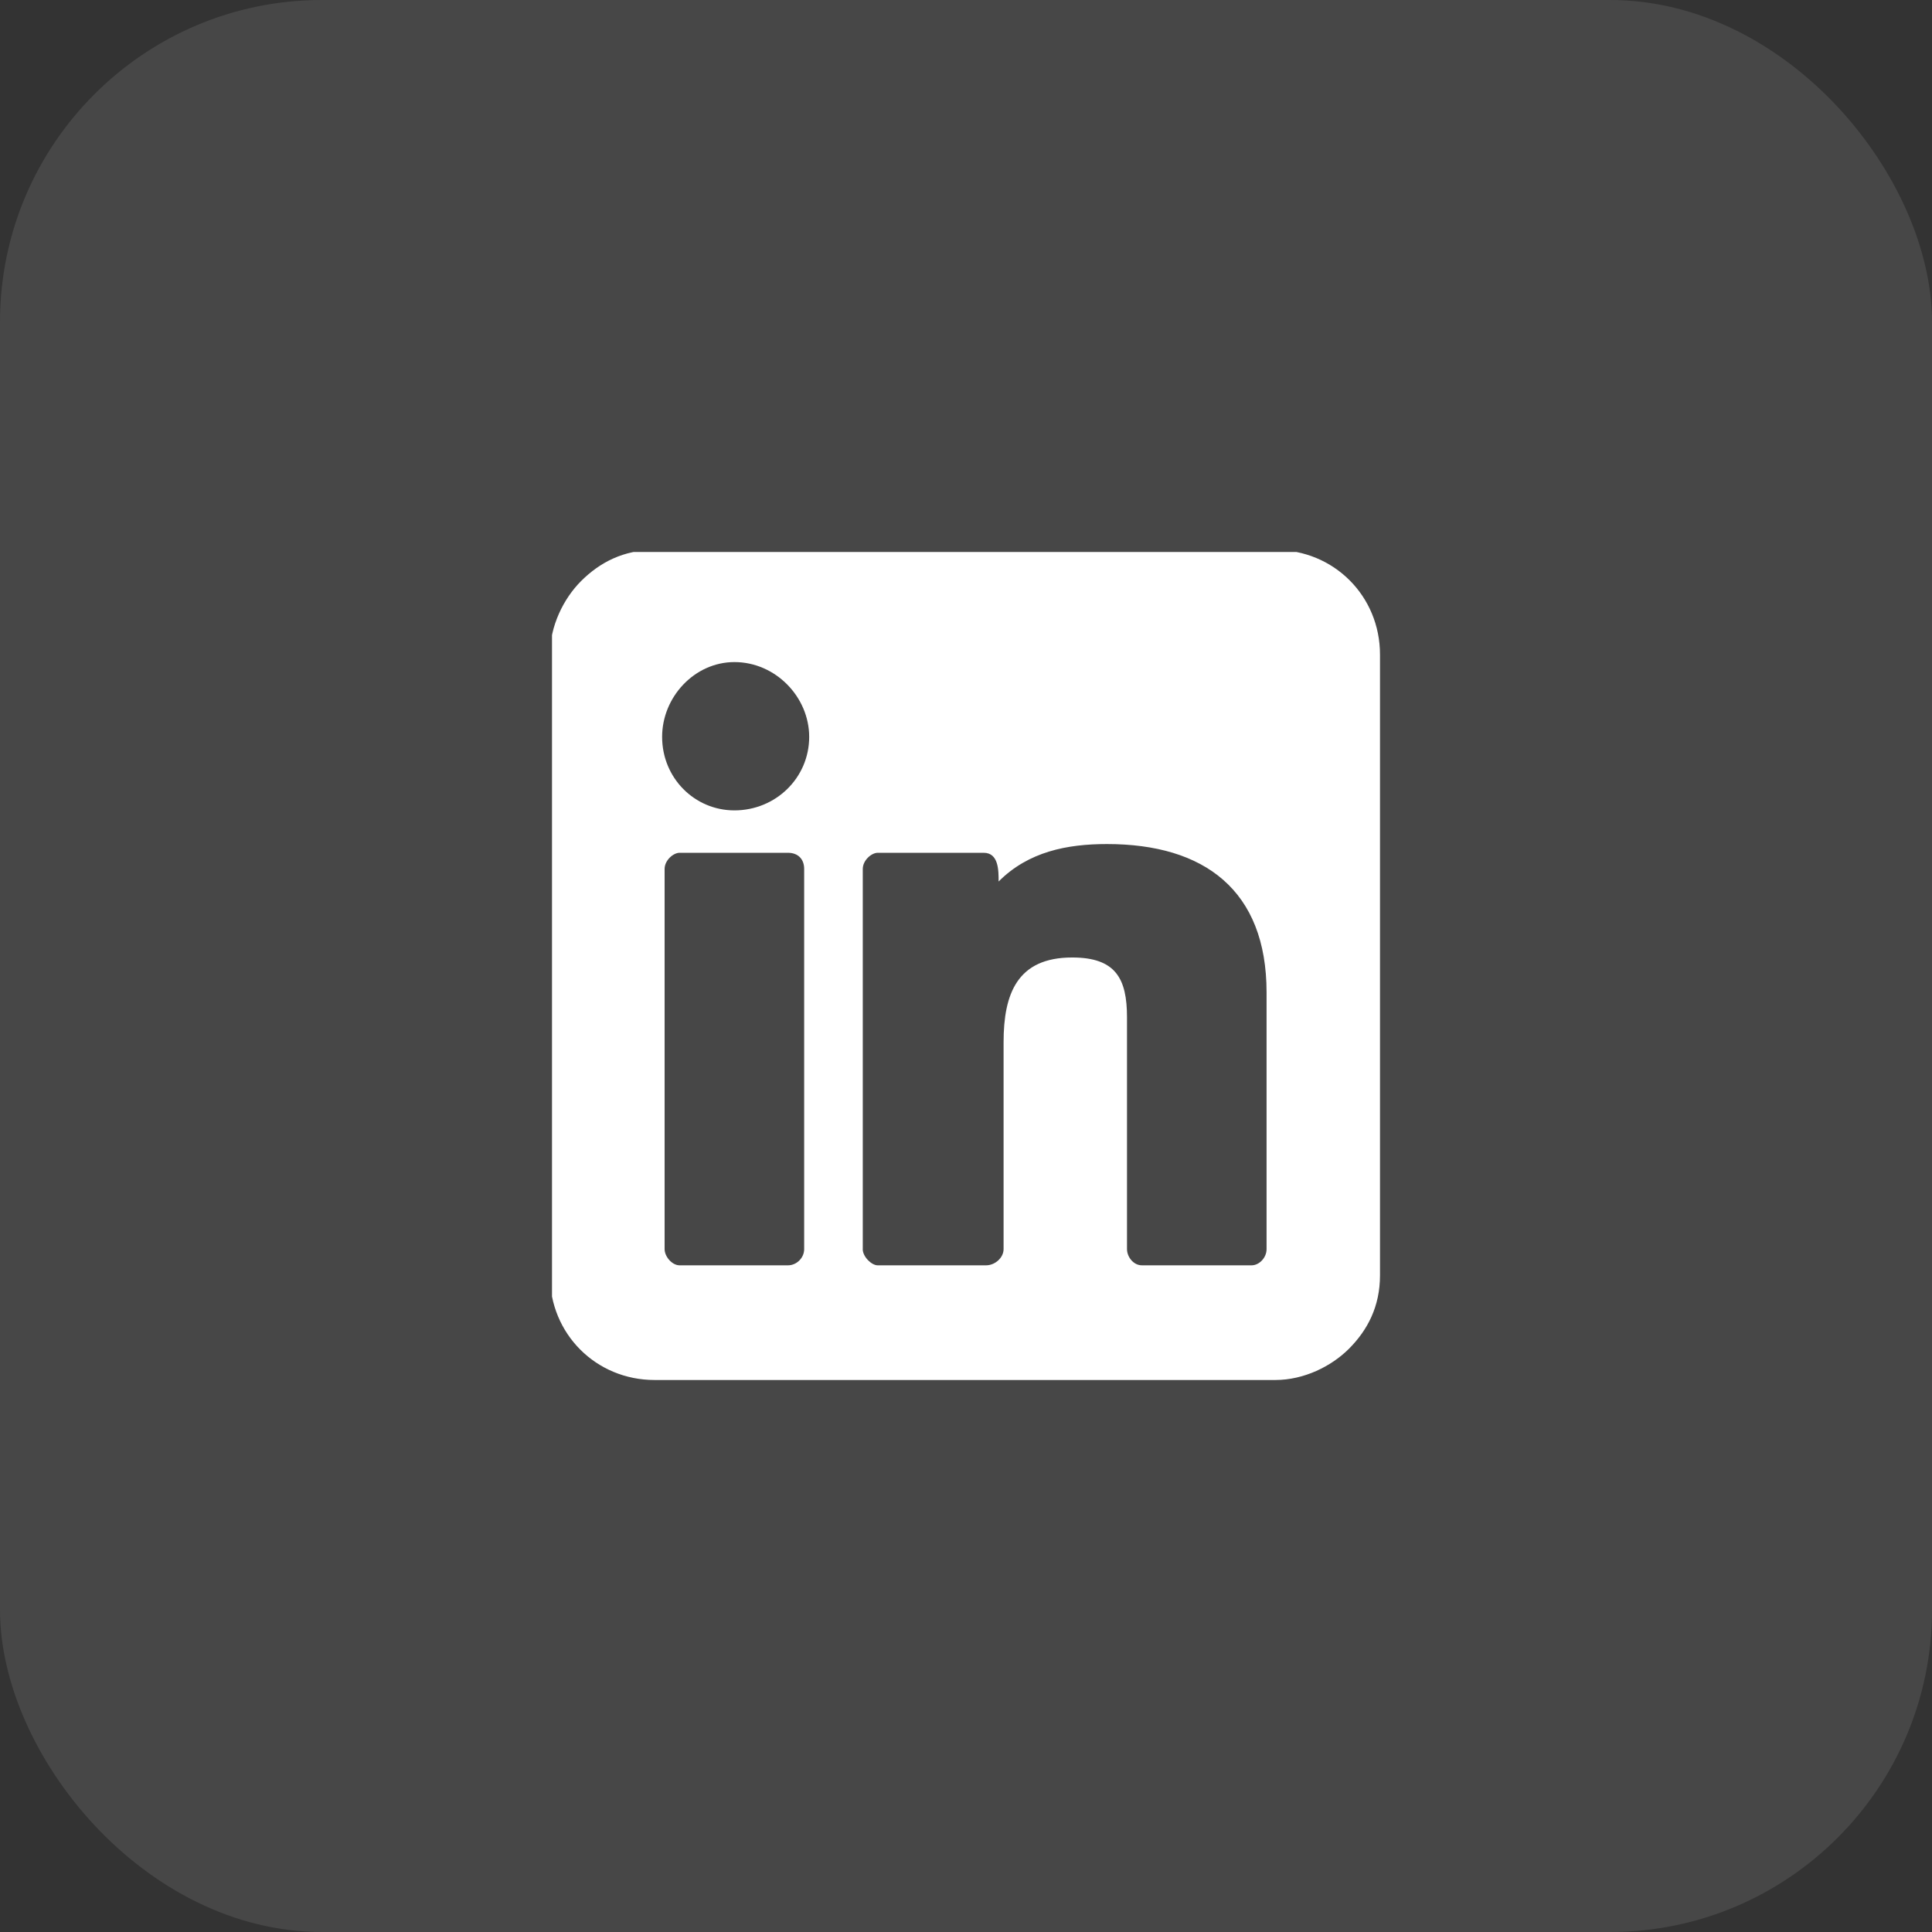
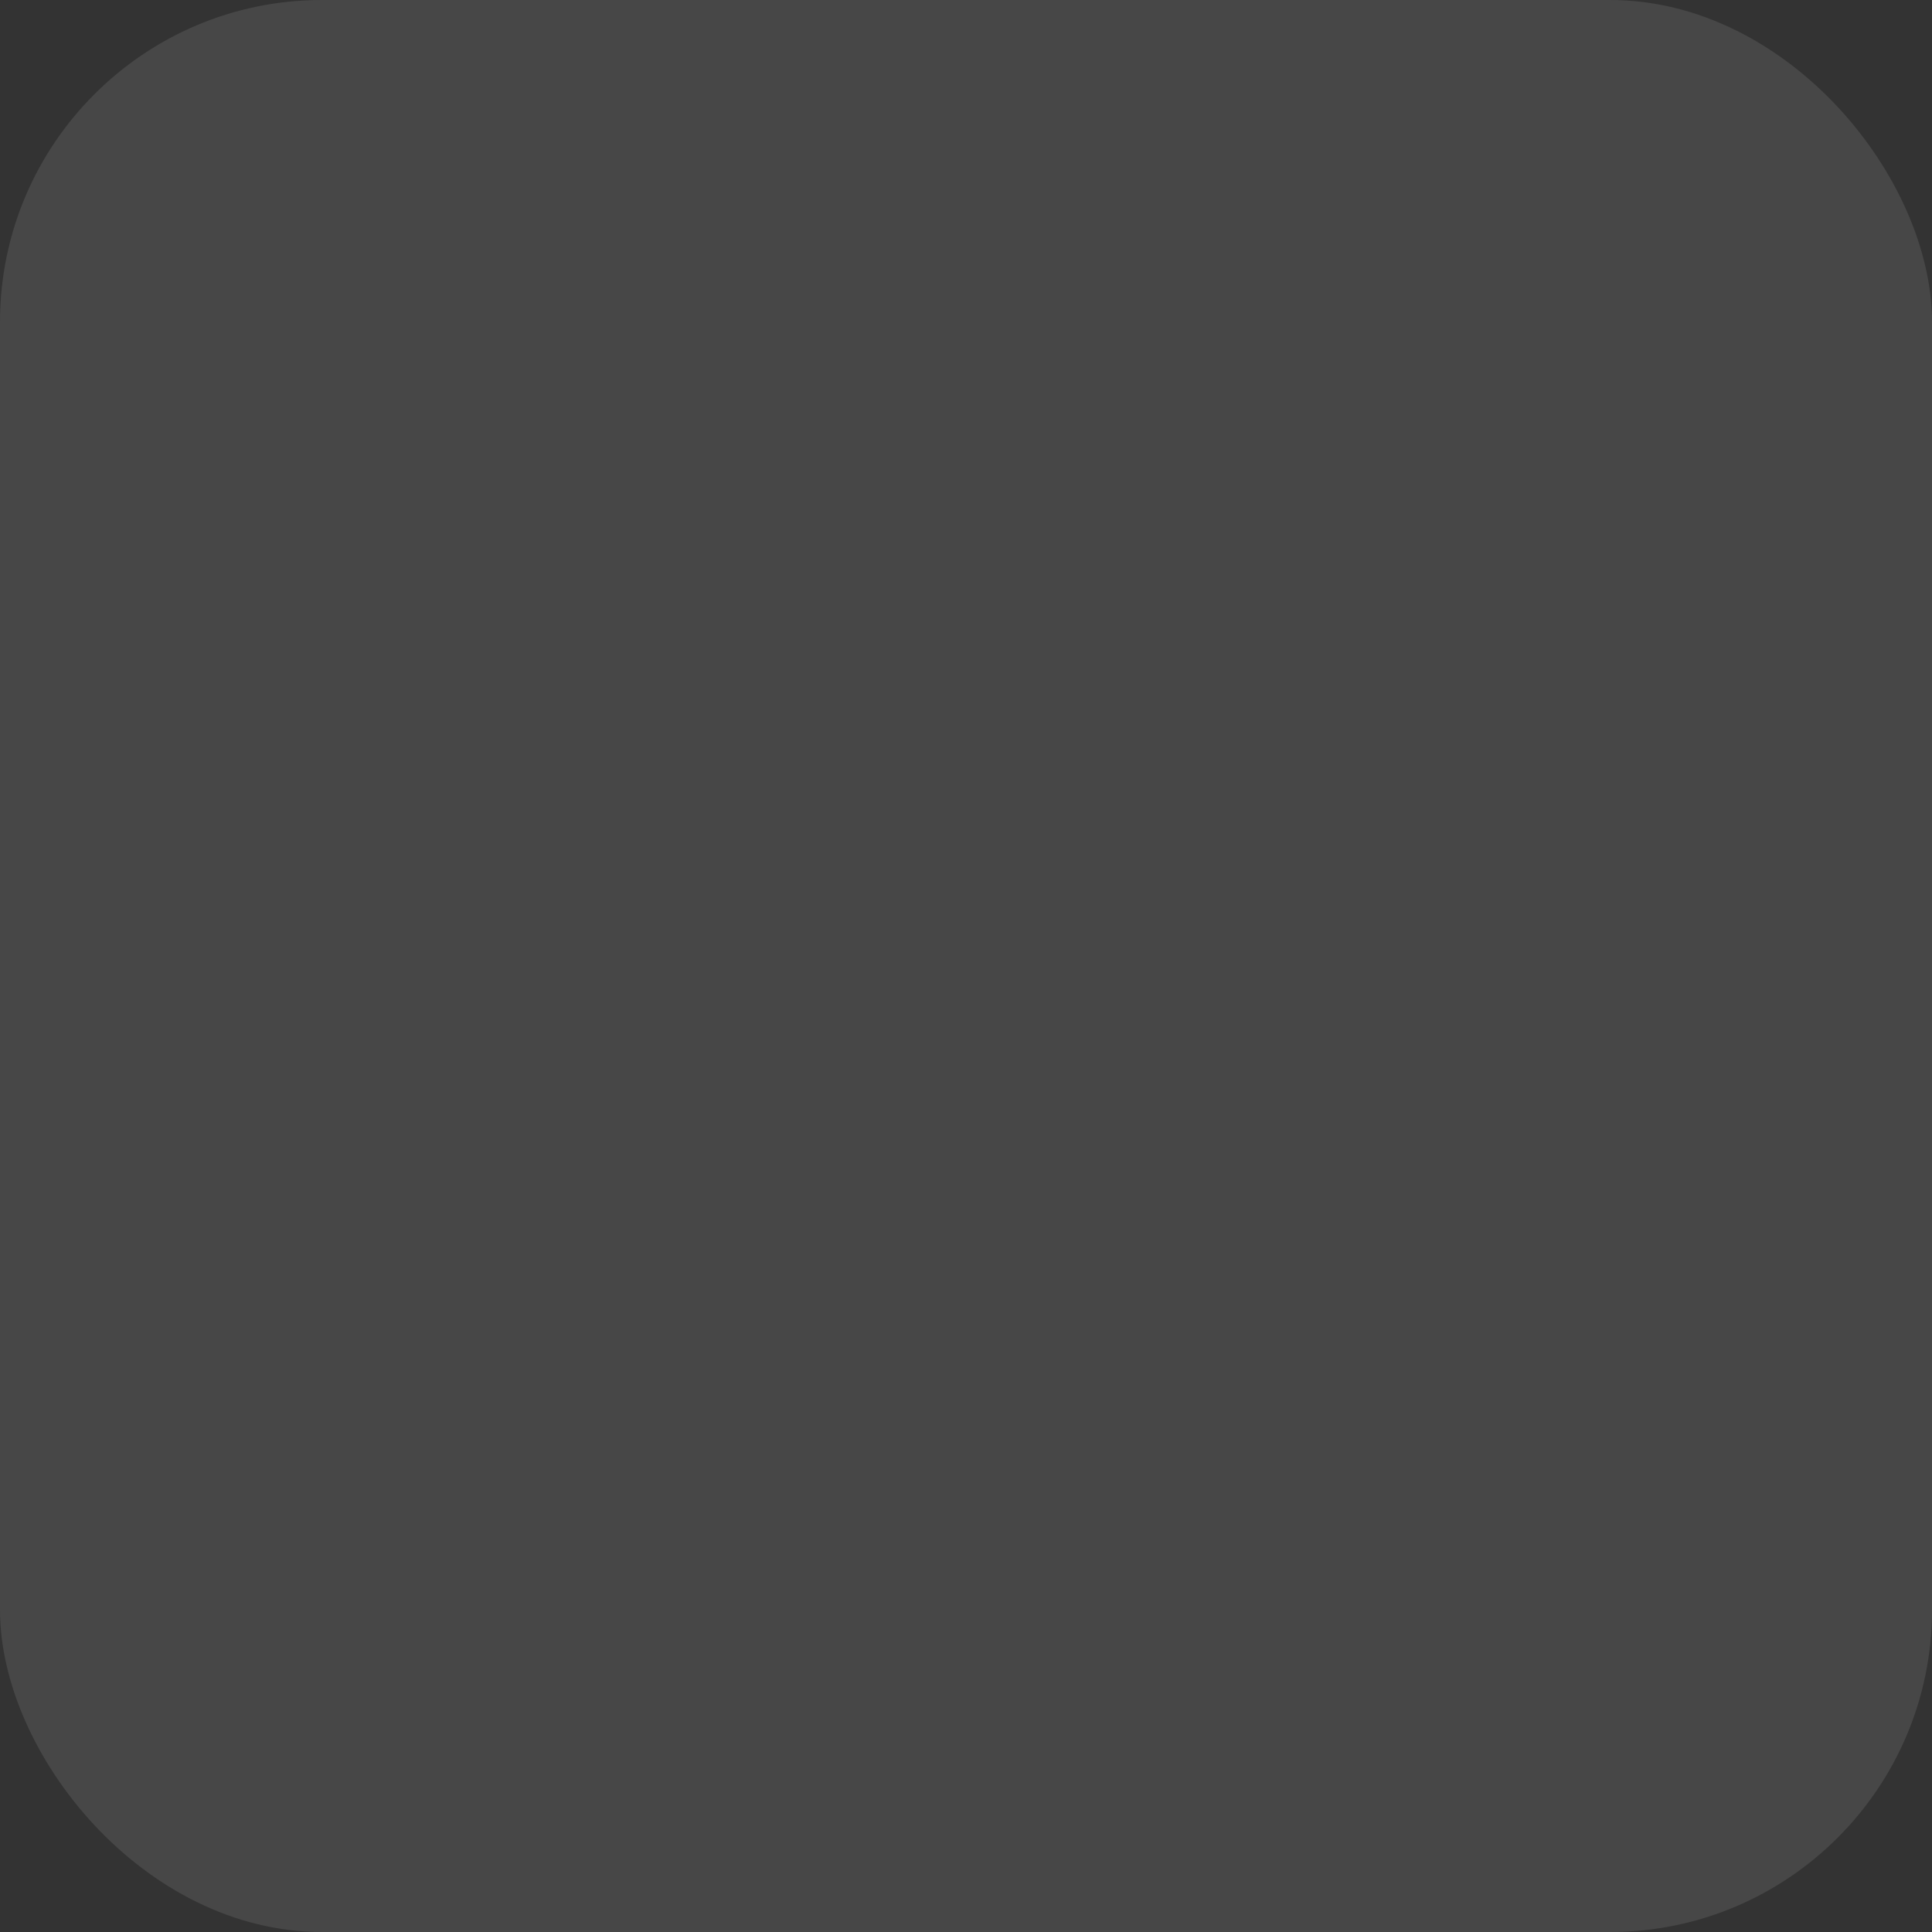
<svg xmlns="http://www.w3.org/2000/svg" width="42" height="42" viewBox="0 0 42 42" fill="none">
  <rect x="0" y="0" width="42" height="42" fill="#333333" stroke="none" />
  <rect width="42" height="42" rx="7" fill="white" fill-opacity="0.1" />
  <g clip-path="url(#clip0_309_31)">
    <path d="M11.955 14.231V27.724C11.955 28.998 12.957 30 14.231 30H27.724C28.348 30 28.943 29.702 29.323 29.323C29.73 28.916 30 28.401 30 27.724V14.231C30 12.957 28.998 11.955 27.724 11.955H14.231C13.554 11.955 13.039 12.226 12.632 12.632C12.252 13.012 11.955 13.608 11.955 14.231ZM14.394 16.019C14.394 15.152 15.099 14.393 15.966 14.393C16.86 14.393 17.591 15.152 17.591 16.019C17.591 16.913 16.86 17.617 15.966 17.617C15.099 17.617 14.394 16.913 14.394 16.019ZM18.756 27.155V18.891C18.756 18.701 18.946 18.539 19.081 18.539H21.384C21.709 18.539 21.709 18.919 21.709 19.163C22.359 18.512 23.199 18.349 24.066 18.349C26.18 18.349 27.534 19.352 27.534 21.574V27.155C27.534 27.345 27.371 27.507 27.209 27.507H24.825C24.635 27.507 24.5 27.318 24.5 27.155V22.116C24.5 21.275 24.256 20.815 23.308 20.815C22.116 20.815 21.817 21.601 21.817 22.657V27.155C21.817 27.345 21.627 27.507 21.438 27.507H19.08C18.945 27.507 18.755 27.318 18.755 27.155L18.756 27.155ZM14.448 27.155V18.891C14.448 18.701 14.638 18.539 14.773 18.539H17.13C17.347 18.539 17.482 18.674 17.482 18.891V27.155C17.482 27.344 17.319 27.507 17.13 27.507H14.773C14.61 27.507 14.448 27.317 14.448 27.155Z" fill="white" />
  </g>
  <defs>
    <clipPath id="clip0_309_31">
-       <rect width="18" height="18" fill="white" transform="translate(12 12)" />
-     </clipPath>
+       </clipPath>
  </defs>
</svg>